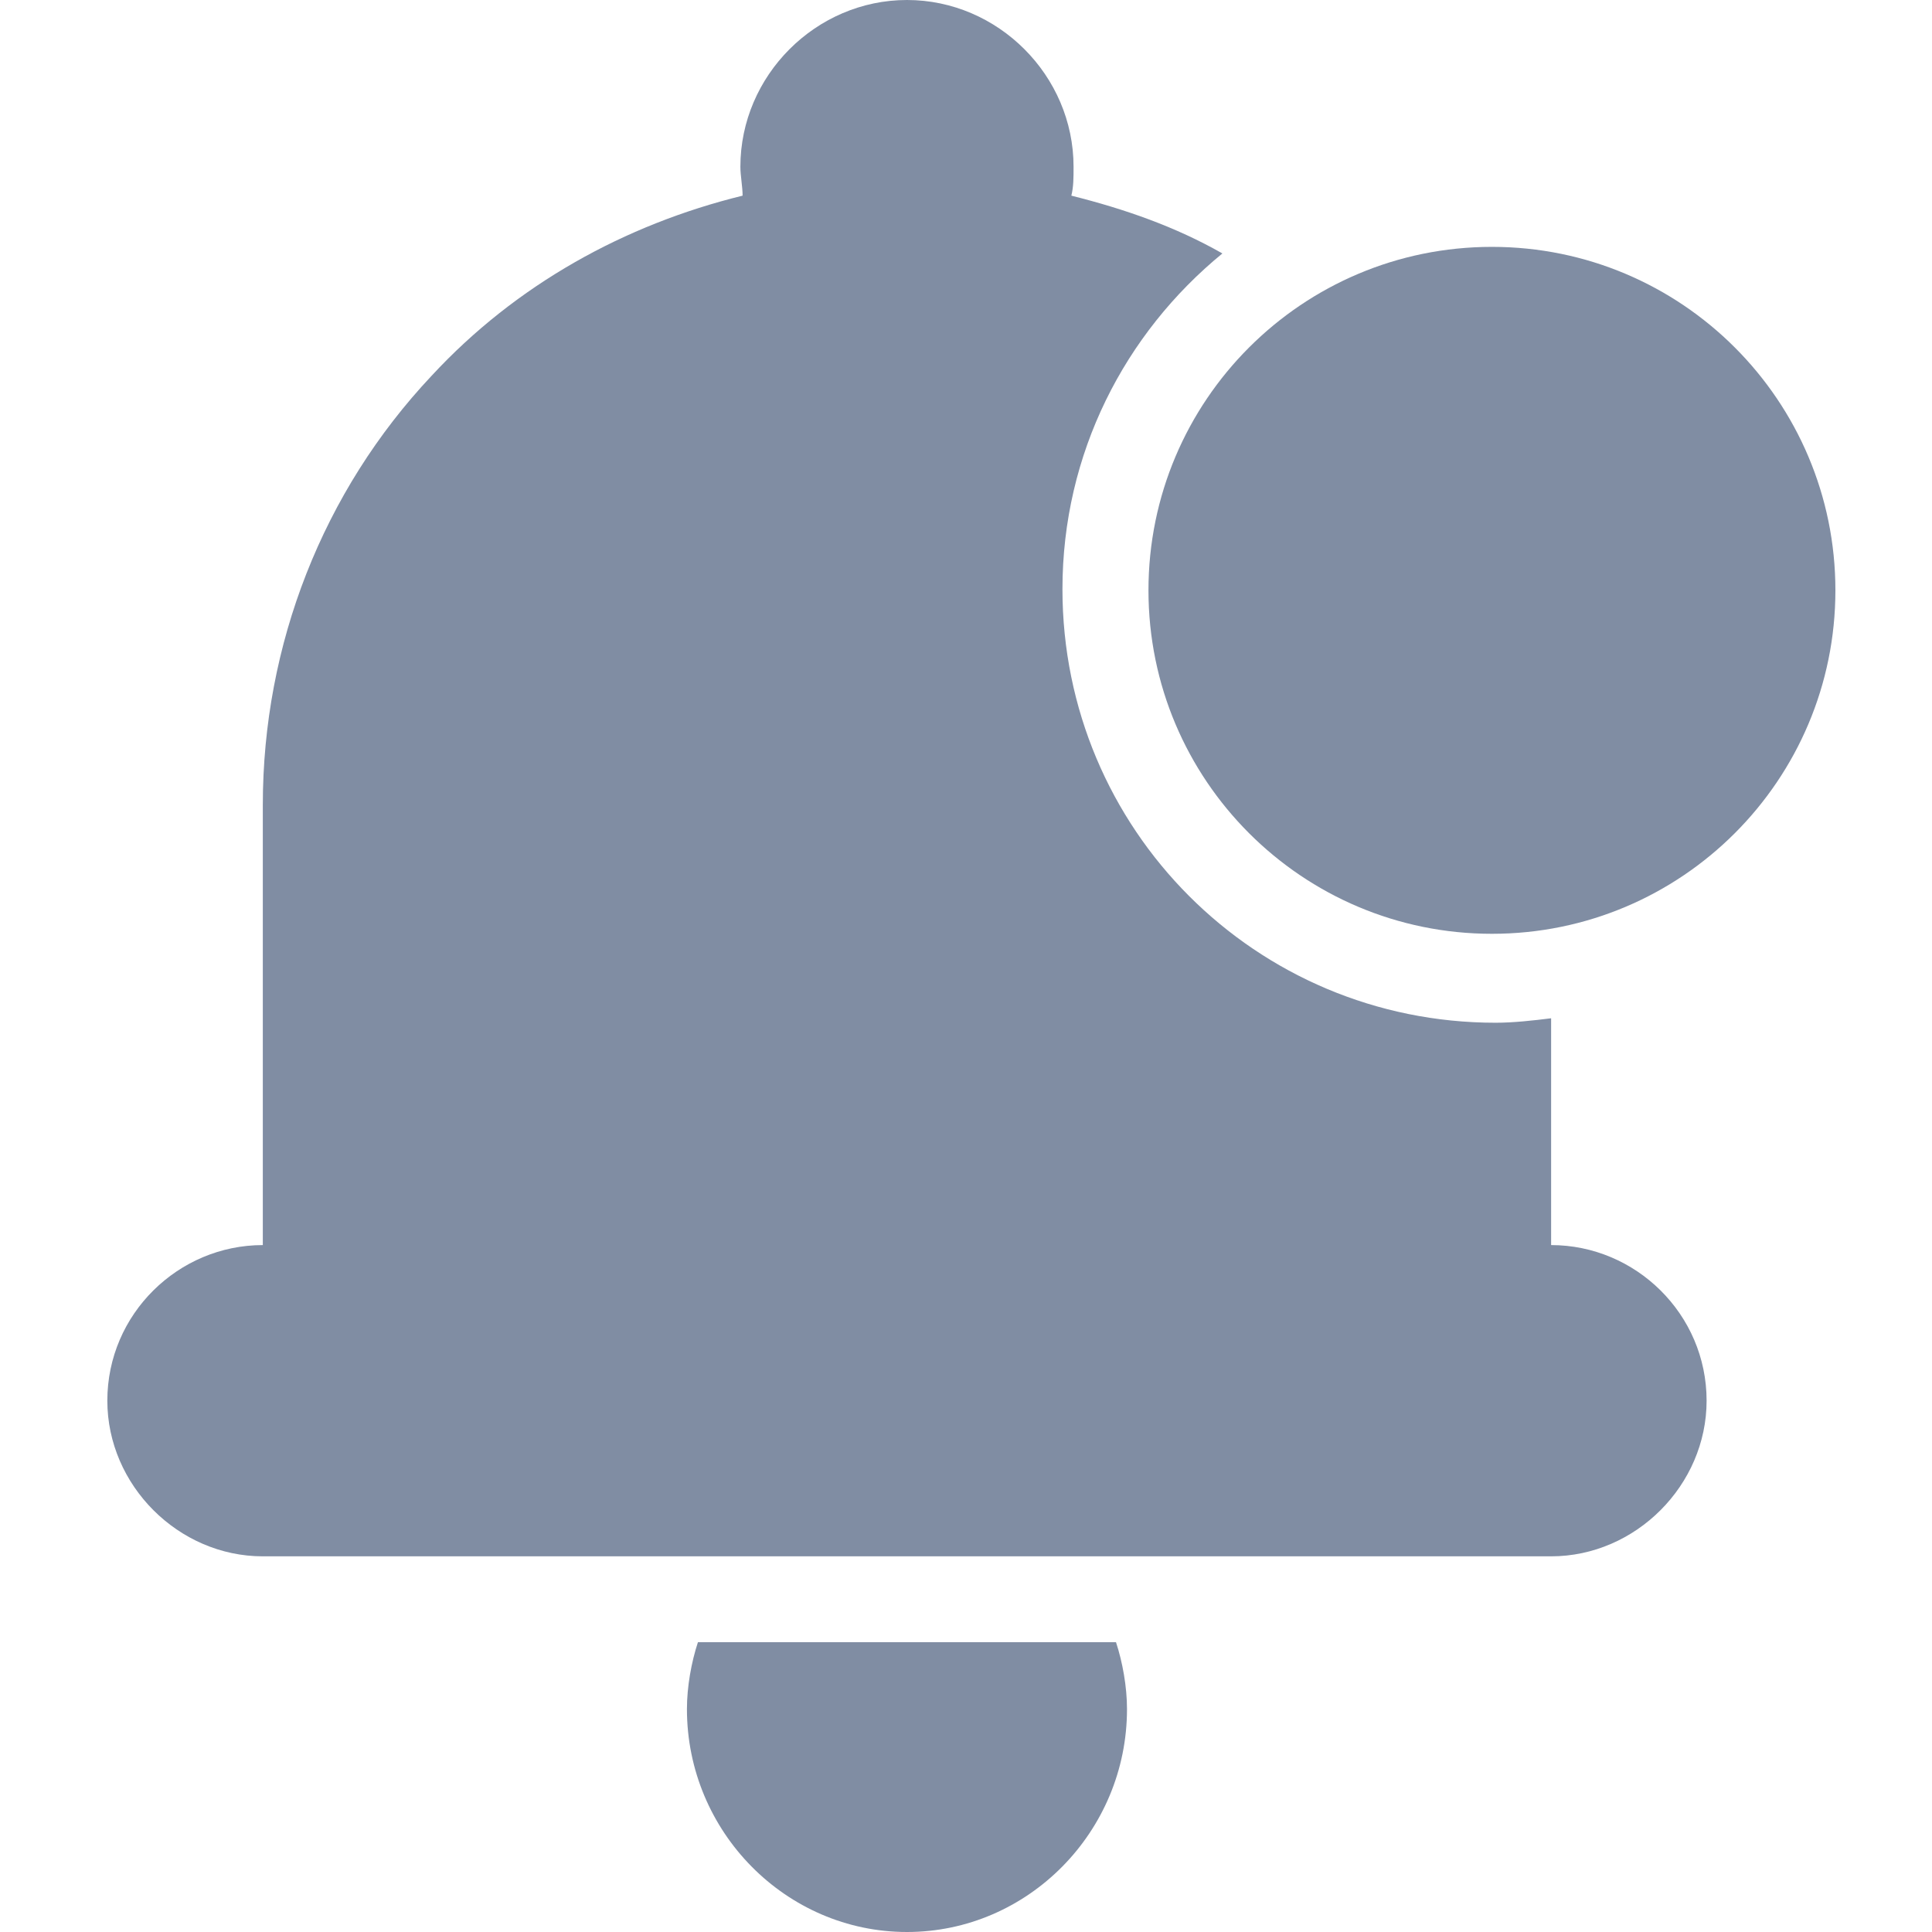
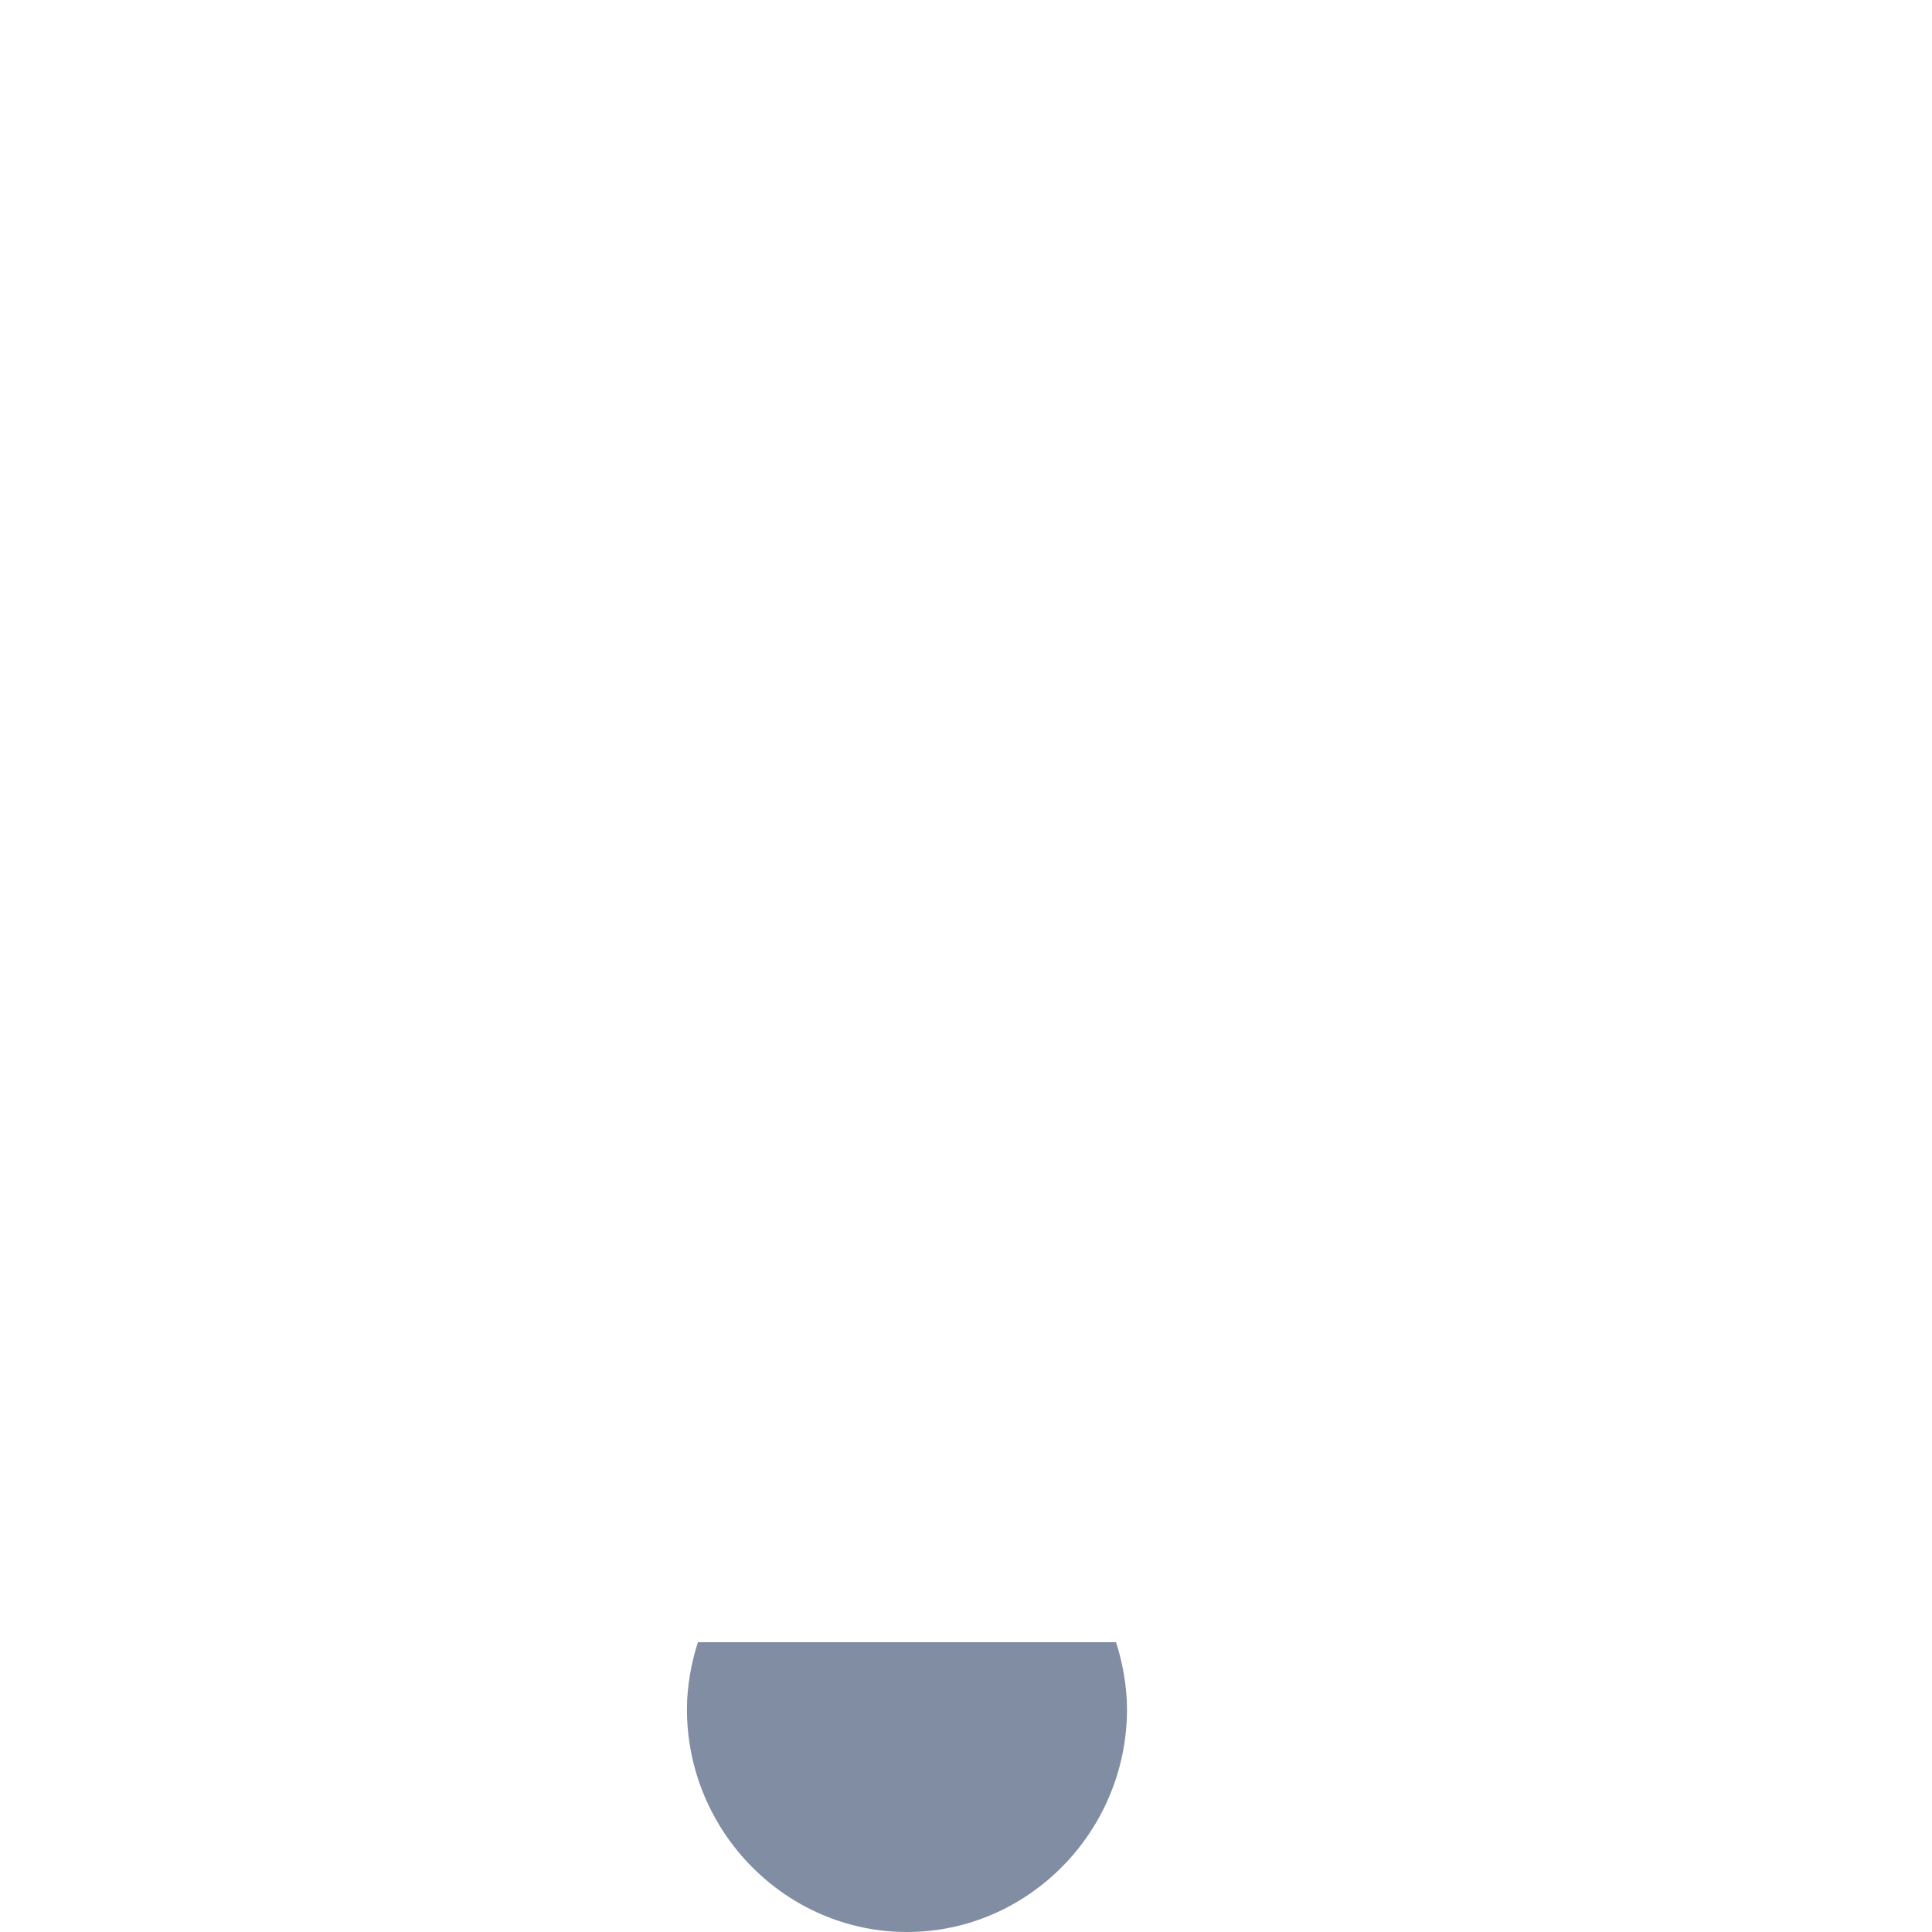
<svg xmlns="http://www.w3.org/2000/svg" width="180px" height="180px" viewBox="0 0 180 180" version="1.1">
  <title>problema-notifica-in-proprio</title>
  <g id="problema-notifica-in-proprio" stroke="none" stroke-width="1" fill="none" fill-rule="evenodd">
    <g id="Group-28" transform="translate(10, 0)" fill="#808DA3" fill-rule="nonzero">
      <path d="M55.025,153 C54.41,154.869 54,157.153 54,159.231 C54,170.654 63.225,180 74.5,180 C85.775,180 95,170.654 95,159.231 C95,157.154 94.59,154.869 93.975,153 L55.025,153 Z" id="Path" />
-       <path d="M134.514,116 L134.514,94.871 C132.859,95.078 130.997,95.286 129.341,95.286 C106.991,95.286 88.986,77.263 88.986,54.893 C88.986,42.257 94.781,31.072 103.887,23.614 C99.54,21.129 94.781,19.472 89.815,18.229 C90.021,17.401 90.021,16.572 90.021,15.536 C90.021,7.043 82.986,0 74.501,0 C66.015,0 58.98,7.043 58.98,15.536 C58.98,16.364 59.186,17.4 59.186,18.229 C48.218,20.922 38.077,26.514 30.214,35.007 C20.074,45.778 14.486,60.071 14.486,74.986 L14.486,116.001 C6.622,116.001 0,122.422 0,130.5 C0,138.372 6.623,145 14.486,145 L134.514,145 C142.378,145 149,138.371 149,130.5 C149,122.422 142.377,116.001 134.514,116.001 L134.514,116 Z" id="Path" />
-       <path d="M161,55.001 C161,72.674 146.673,87 129,87 C111.327,87 97,72.674 97,55.001 C97,37.326 111.327,23 129,23 C146.673,23 161,37.326 161,55.001" id="Path" />
    </g>
  </g>
</svg>